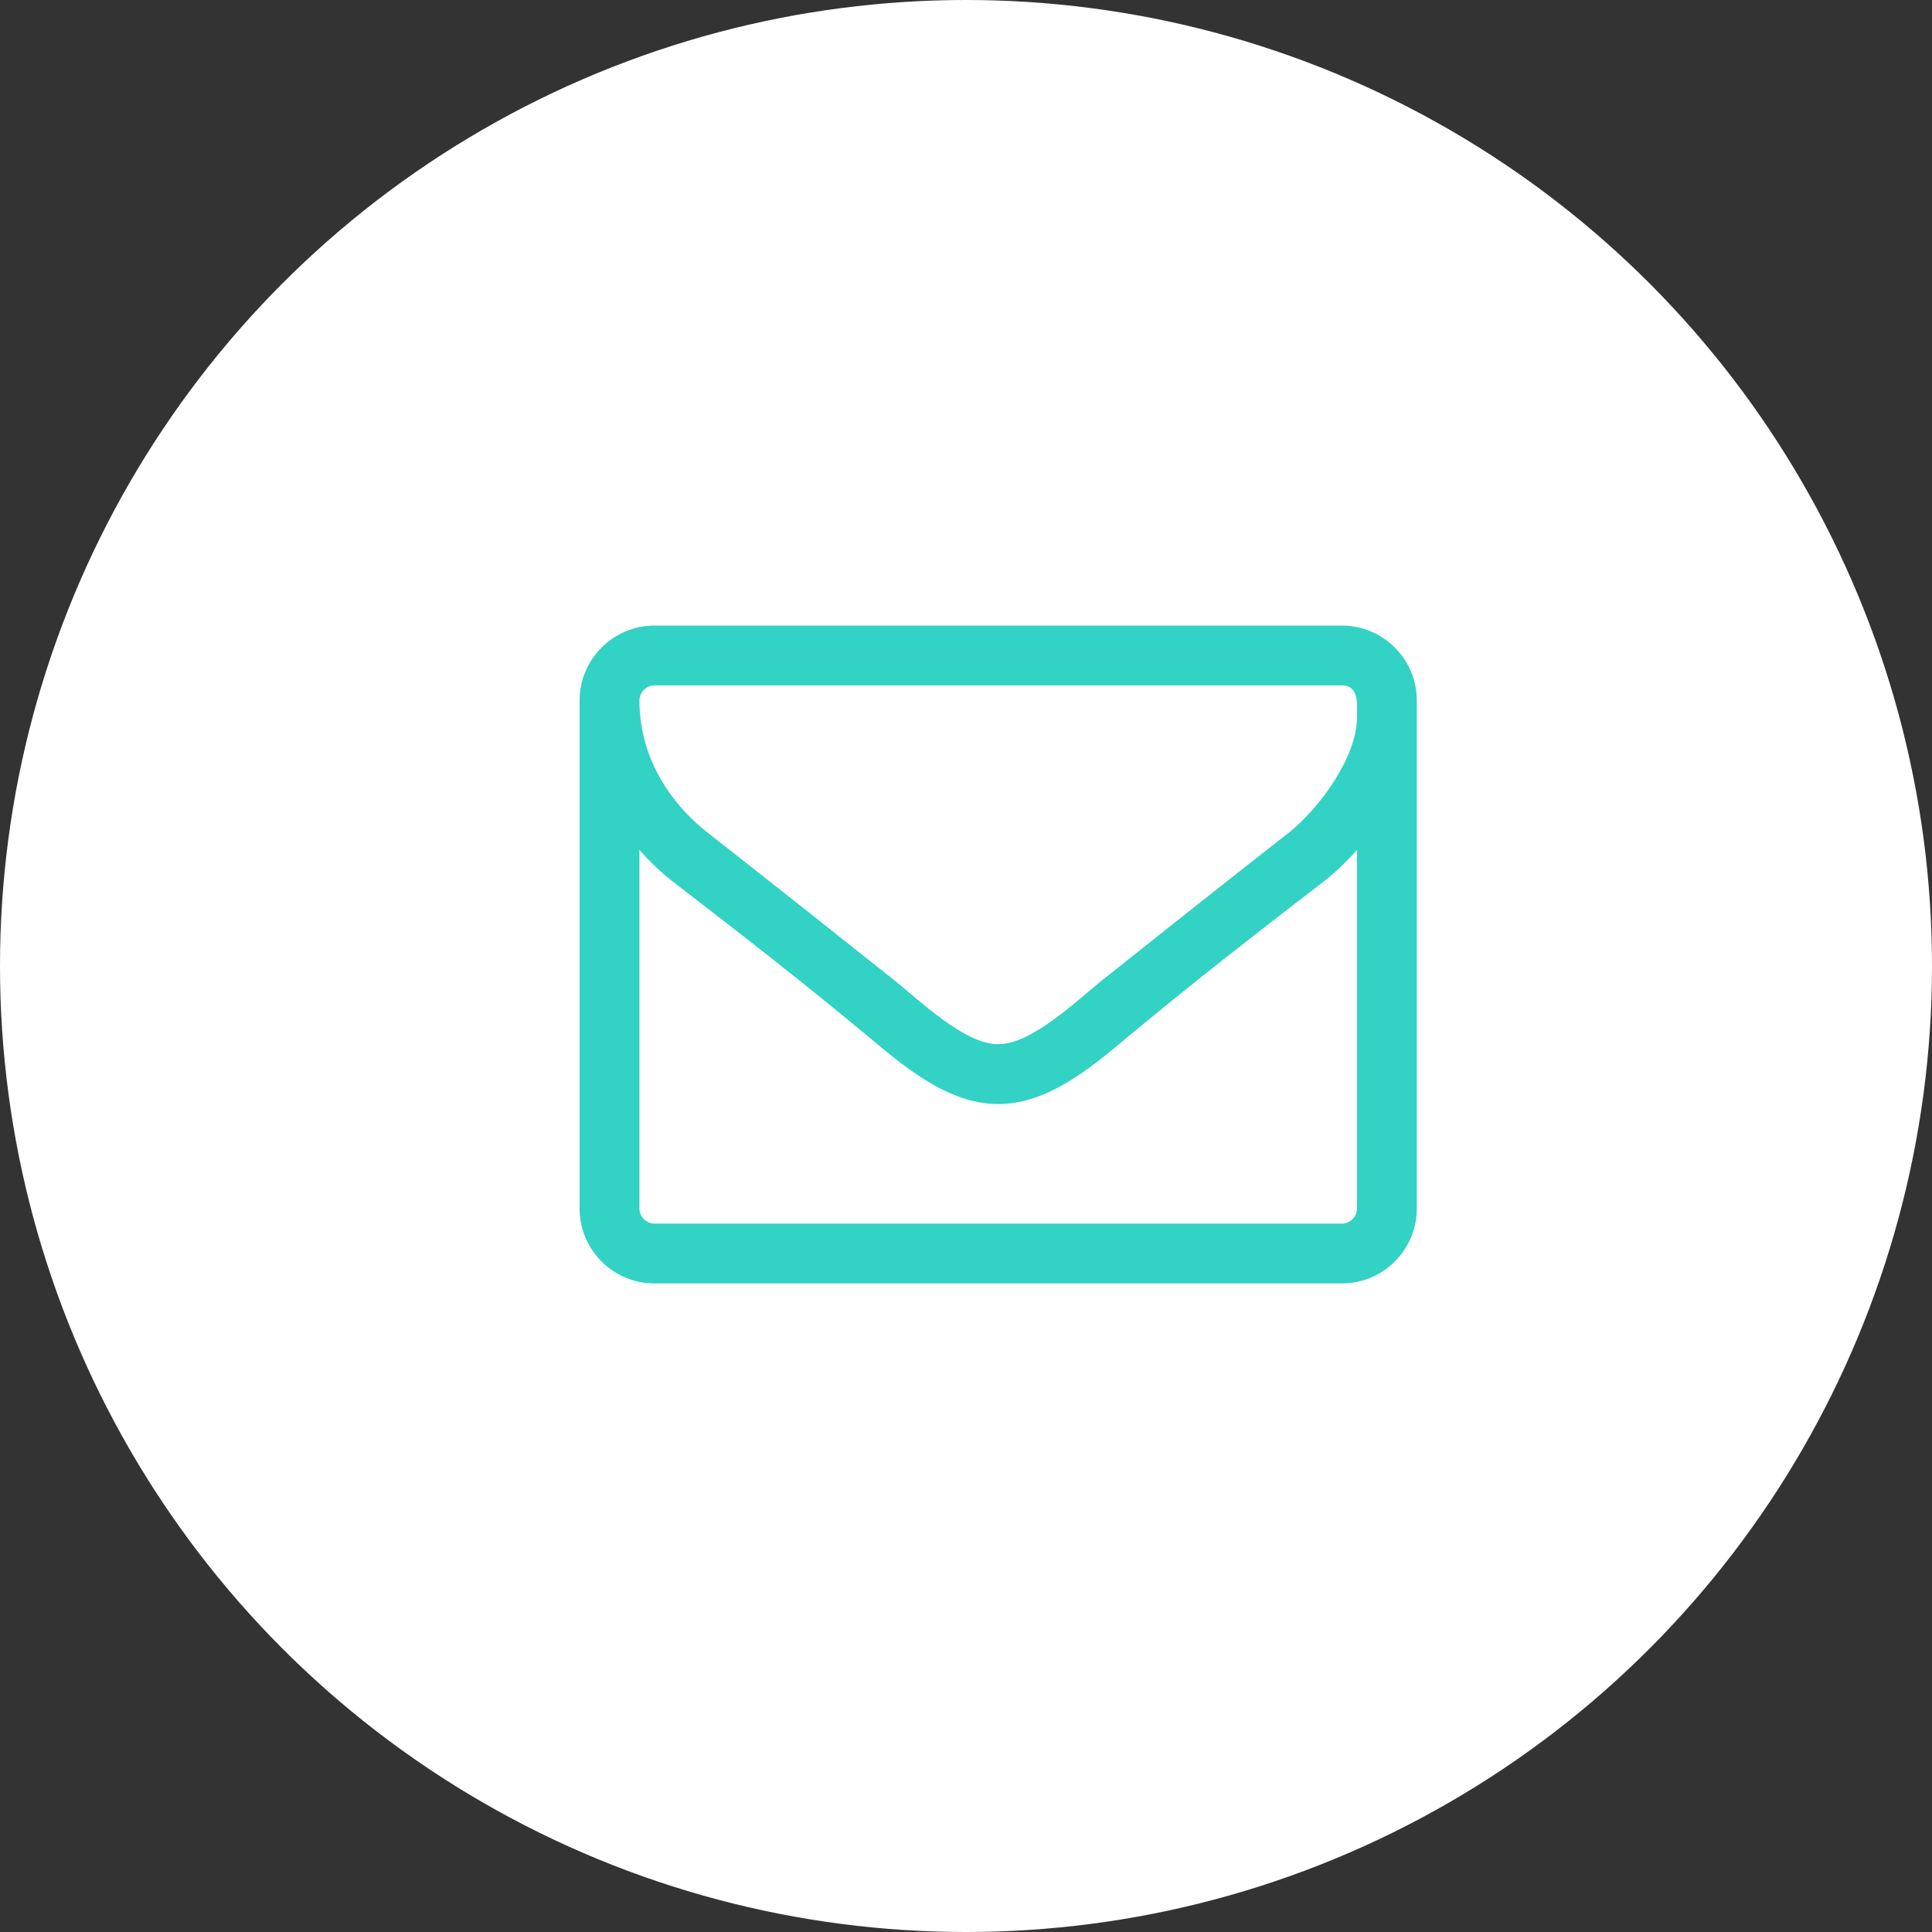
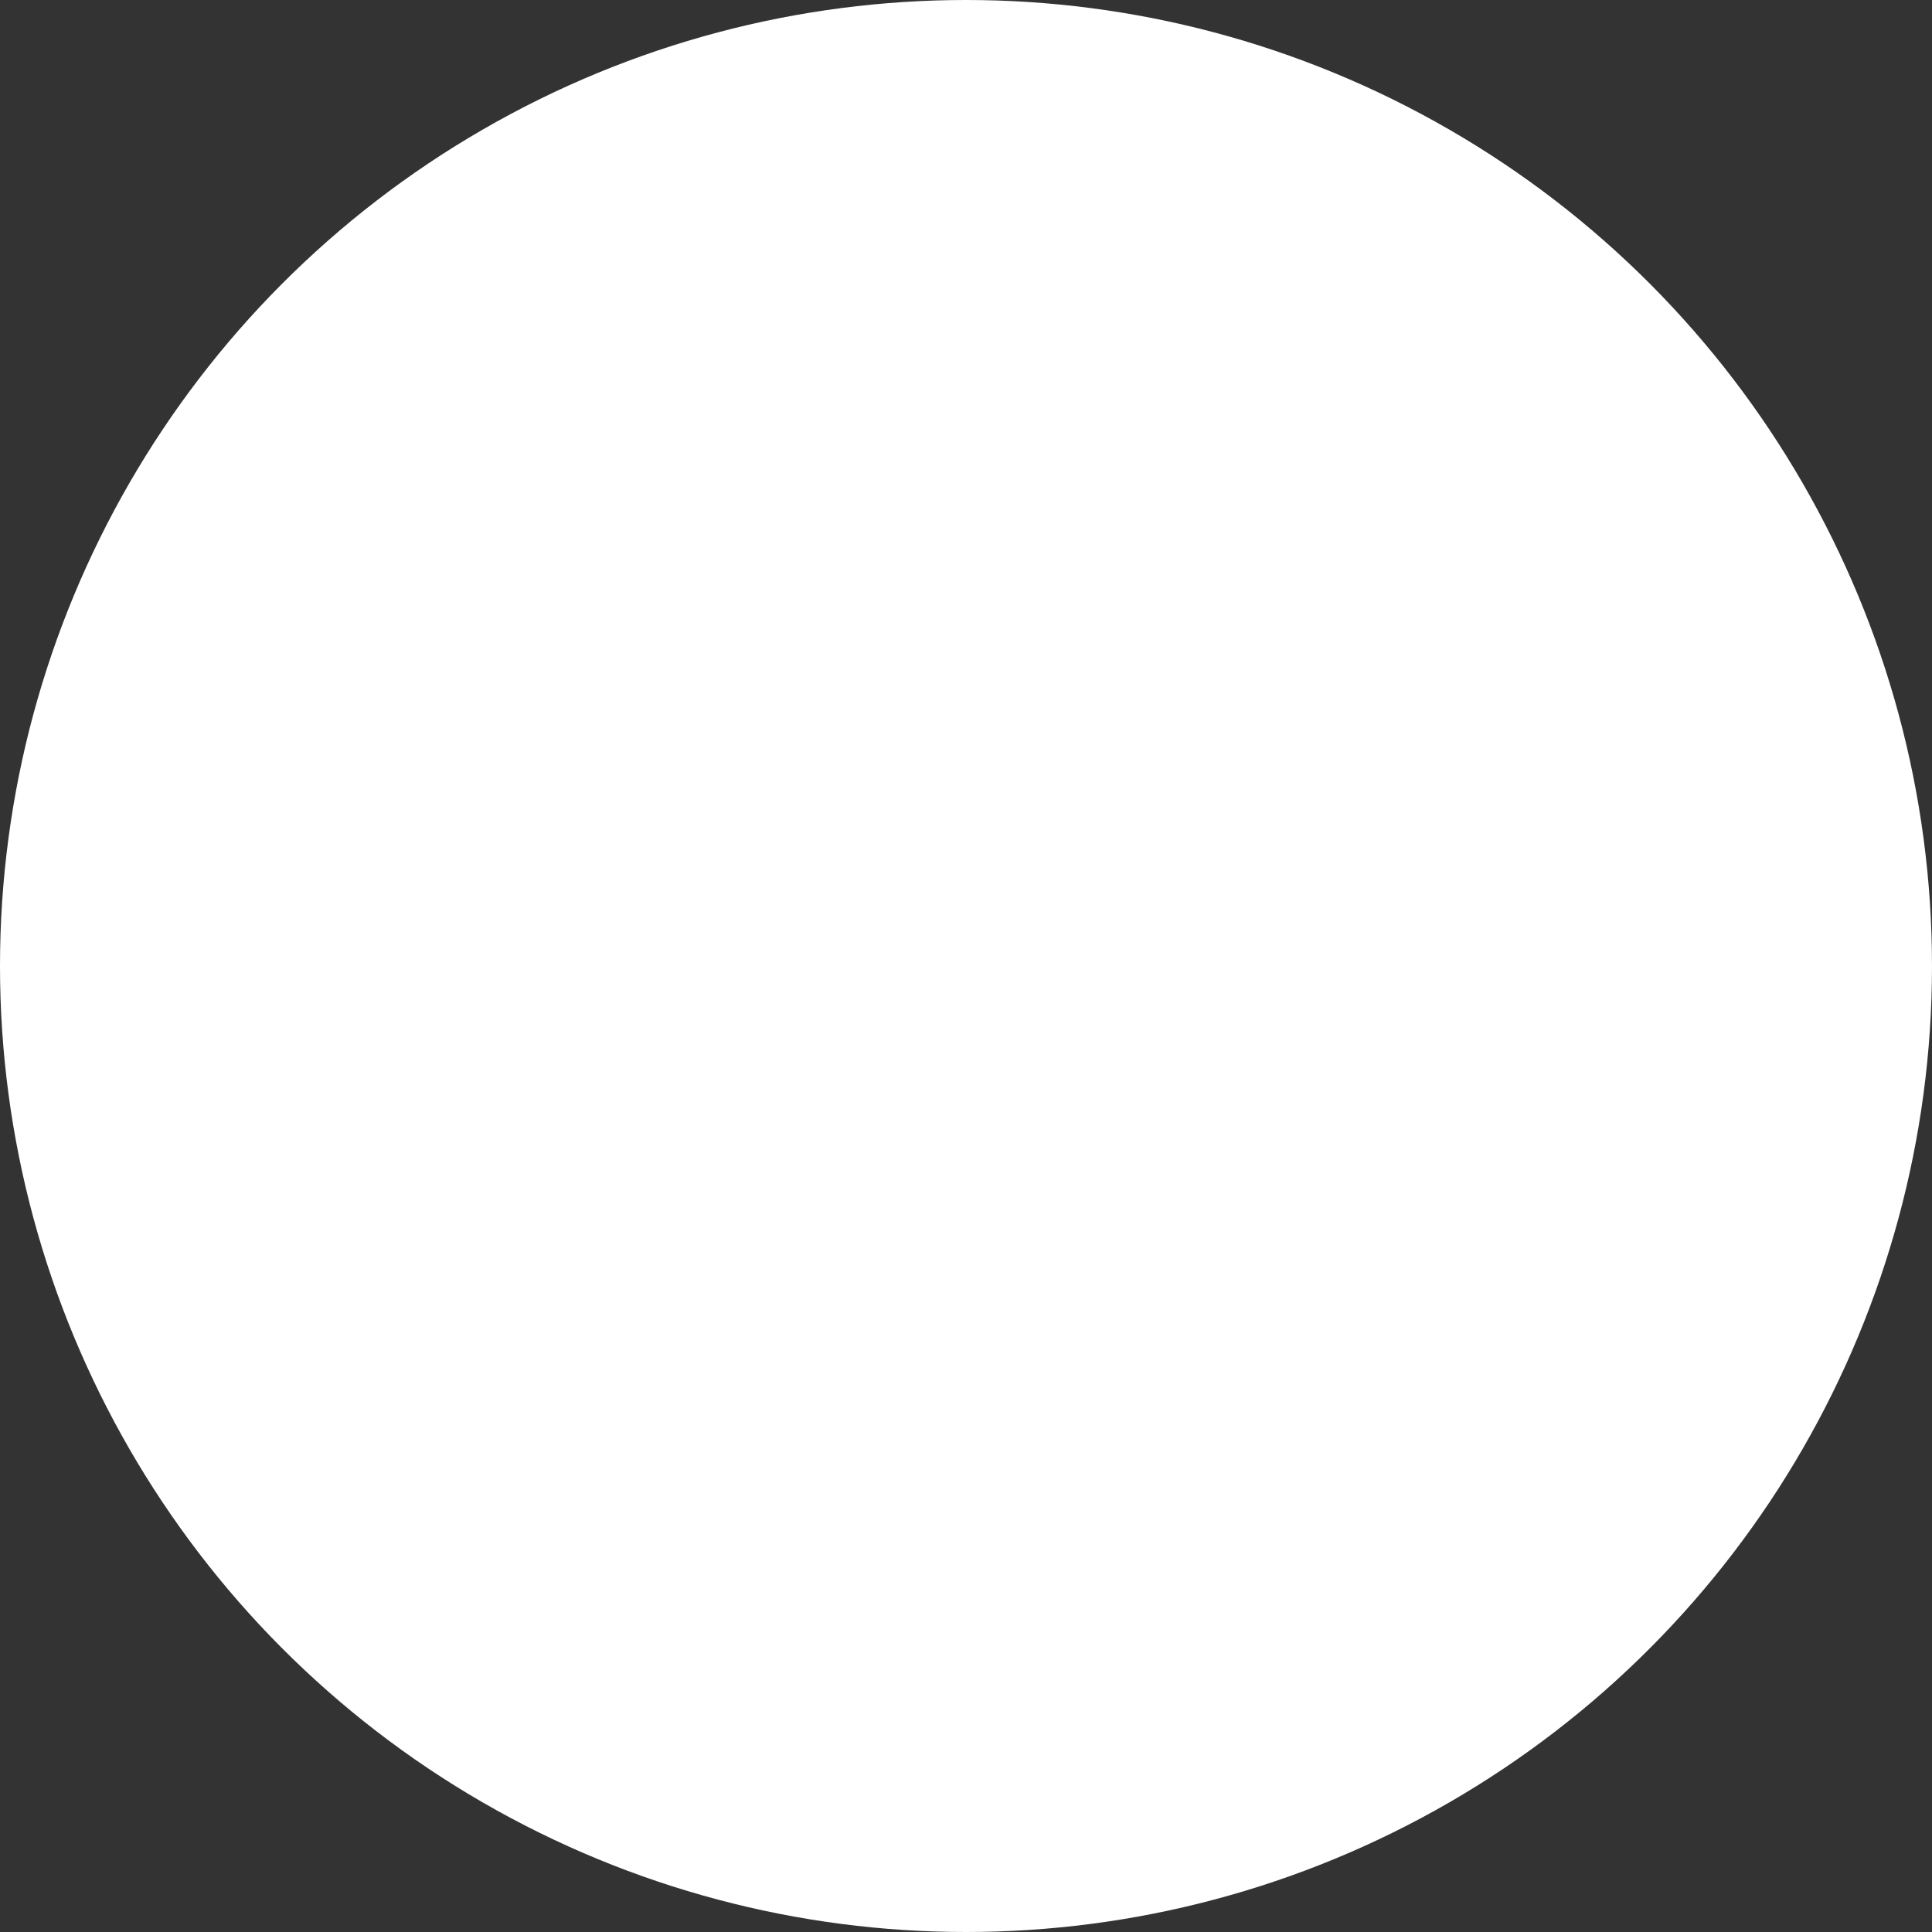
<svg xmlns="http://www.w3.org/2000/svg" xmlns:ns1="http://sodipodi.sourceforge.net/DTD/sodipodi-0.dtd" xmlns:ns2="http://www.inkscape.org/namespaces/inkscape" width="30px" height="30px" viewBox="0 0 30 30" version="1.1" id="svg8438" ns1:docname="ic-mail.svg" ns2:version="0.92.1 r15371">
  <rect x="0" y="0" width="30" height="30" fill="#333333" stroke="none" />
  <ns1:namedview pagecolor="#ffffff" bordercolor="#666666" borderopacity="1" objecttolerance="10" gridtolerance="10" guidetolerance="10" ns2:pageopacity="0" ns2:pageshadow="2" ns2:window-width="1920" ns2:window-height="1017" id="namedview8440" showgrid="false" ns2:zoom="7.8666667" ns2:cx="-10.29661" ns2:cy="15" ns2:window-x="-8" ns2:window-y="-8" ns2:window-maximized="1" ns2:current-layer="svg8438" ns2:pagecheckerboard="true" />
  <title id="title8427">Mail</title>
  <desc id="desc8429">Created with Sketch.</desc>
  <defs id="defs8431" />
  <g id="Symbols" stroke="none" stroke-width="1" fill="none" fill-rule="evenodd">
    <g id="NAF-/-Paticka" transform="translate(-233, -122)">
      <g id="Mail" transform="translate(233, 122)">
        <circle id="Oval" fill="#FFFFFF" cx="15" cy="15" r="15" style="fill:#ffffff" />
-         <path d="M21.071,18.768 C21.071,18.891 20.963,19 20.839,19 L10.161,19 C10.037,19 9.929,18.891 9.929,18.768 L9.929,13.196 C10.081,13.371 10.248,13.53 10.429,13.675 C11.467,14.473 12.511,15.286 13.52,16.127 C14.064,16.584 14.738,17.143 15.493,17.143 L15.507,17.143 C16.262,17.143 16.936,16.584 17.48,16.127 C18.489,15.286 19.533,14.473 20.571,13.675 C20.752,13.53 20.919,13.371 21.071,13.196 L21.071,18.768 Z M21.071,11.143 C21.071,11.76 20.477,12.565 20.005,12.935 C19.033,13.697 18.061,14.466 17.096,15.235 C16.712,15.547 16.015,16.214 15.507,16.214 L15.493,16.214 C14.985,16.214 14.289,15.547 13.904,15.235 C12.939,14.466 11.967,13.697 10.995,12.935 C10.342,12.42 9.929,11.702 9.929,10.875 C9.929,10.752 10.037,10.643 10.161,10.643 L20.839,10.643 C21.115,10.643 21.071,10.962 21.071,11.143 Z M22,10.875 C22,10.237 21.478,9.714 20.839,9.714 L10.161,9.714 C9.522,9.714 9,10.237 9,10.875 L9,18.768 C9,19.406 9.522,19.929 10.161,19.929 L20.839,19.929 C21.478,19.929 22,19.406 22,18.768 L22,10.875 Z" id="mail" fill="#32d2c4" style="fill:#32d2c4;fill-opacity:1" />
      </g>
    </g>
  </g>
</svg>